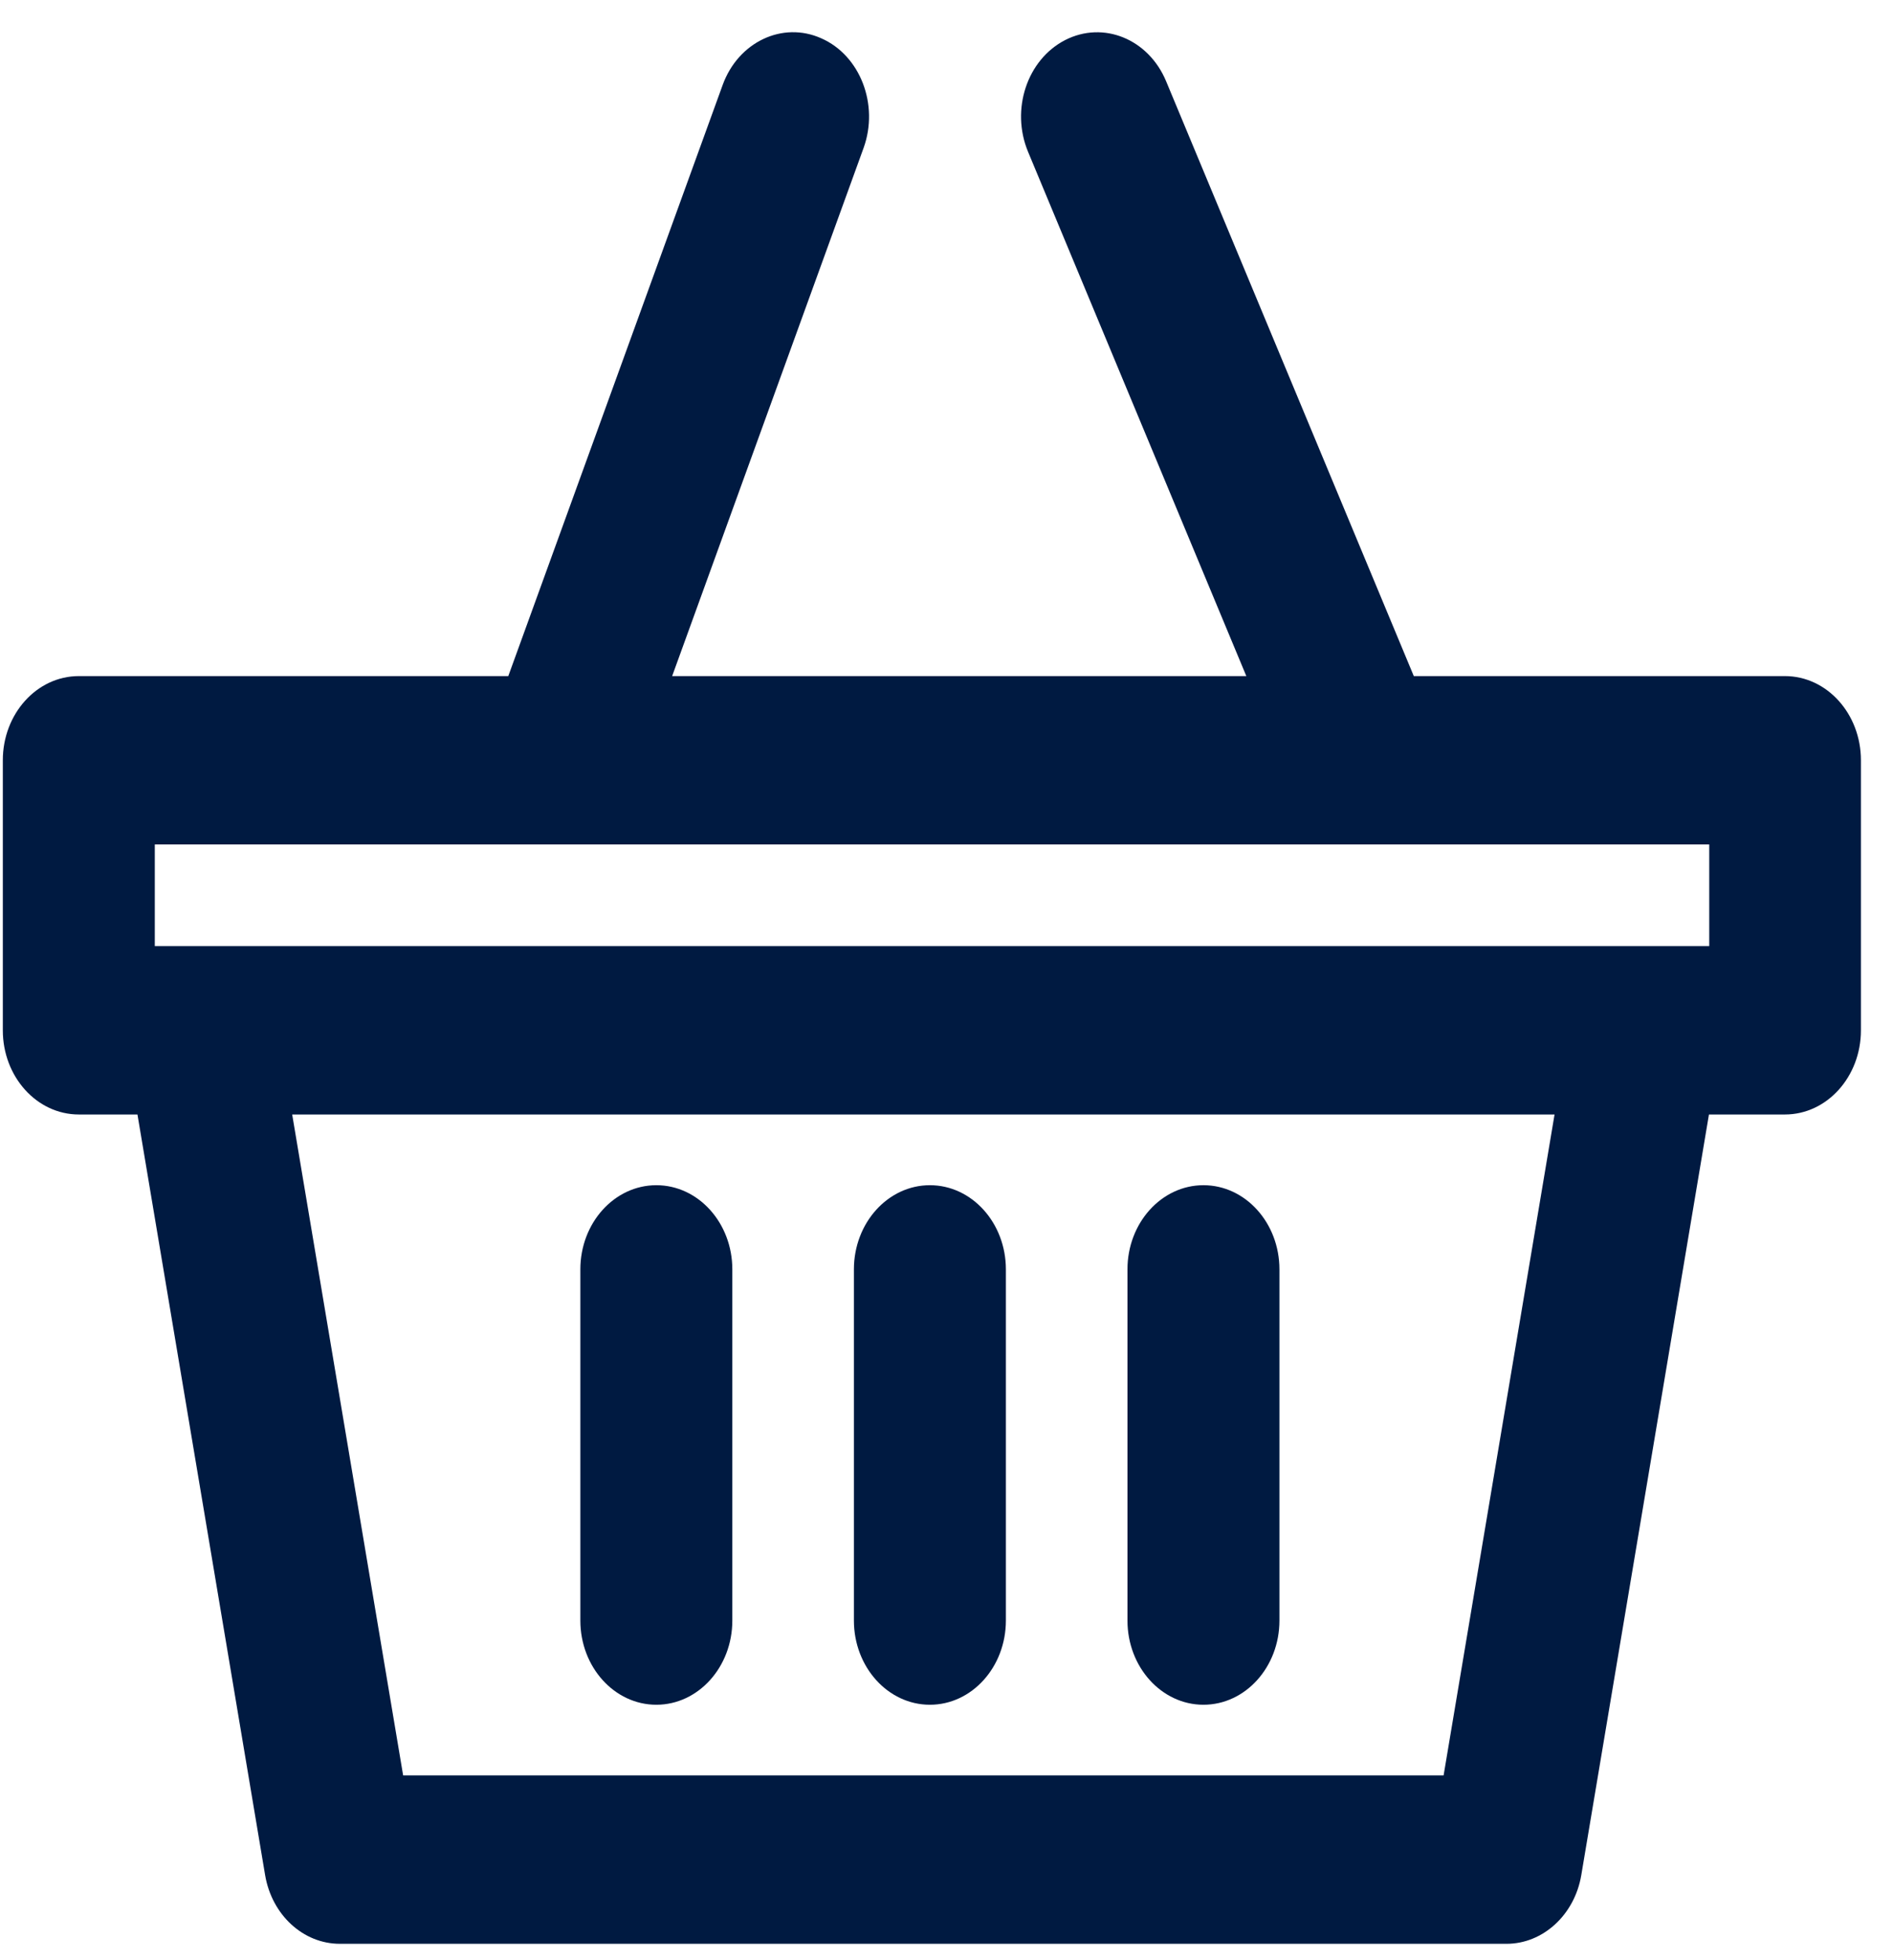
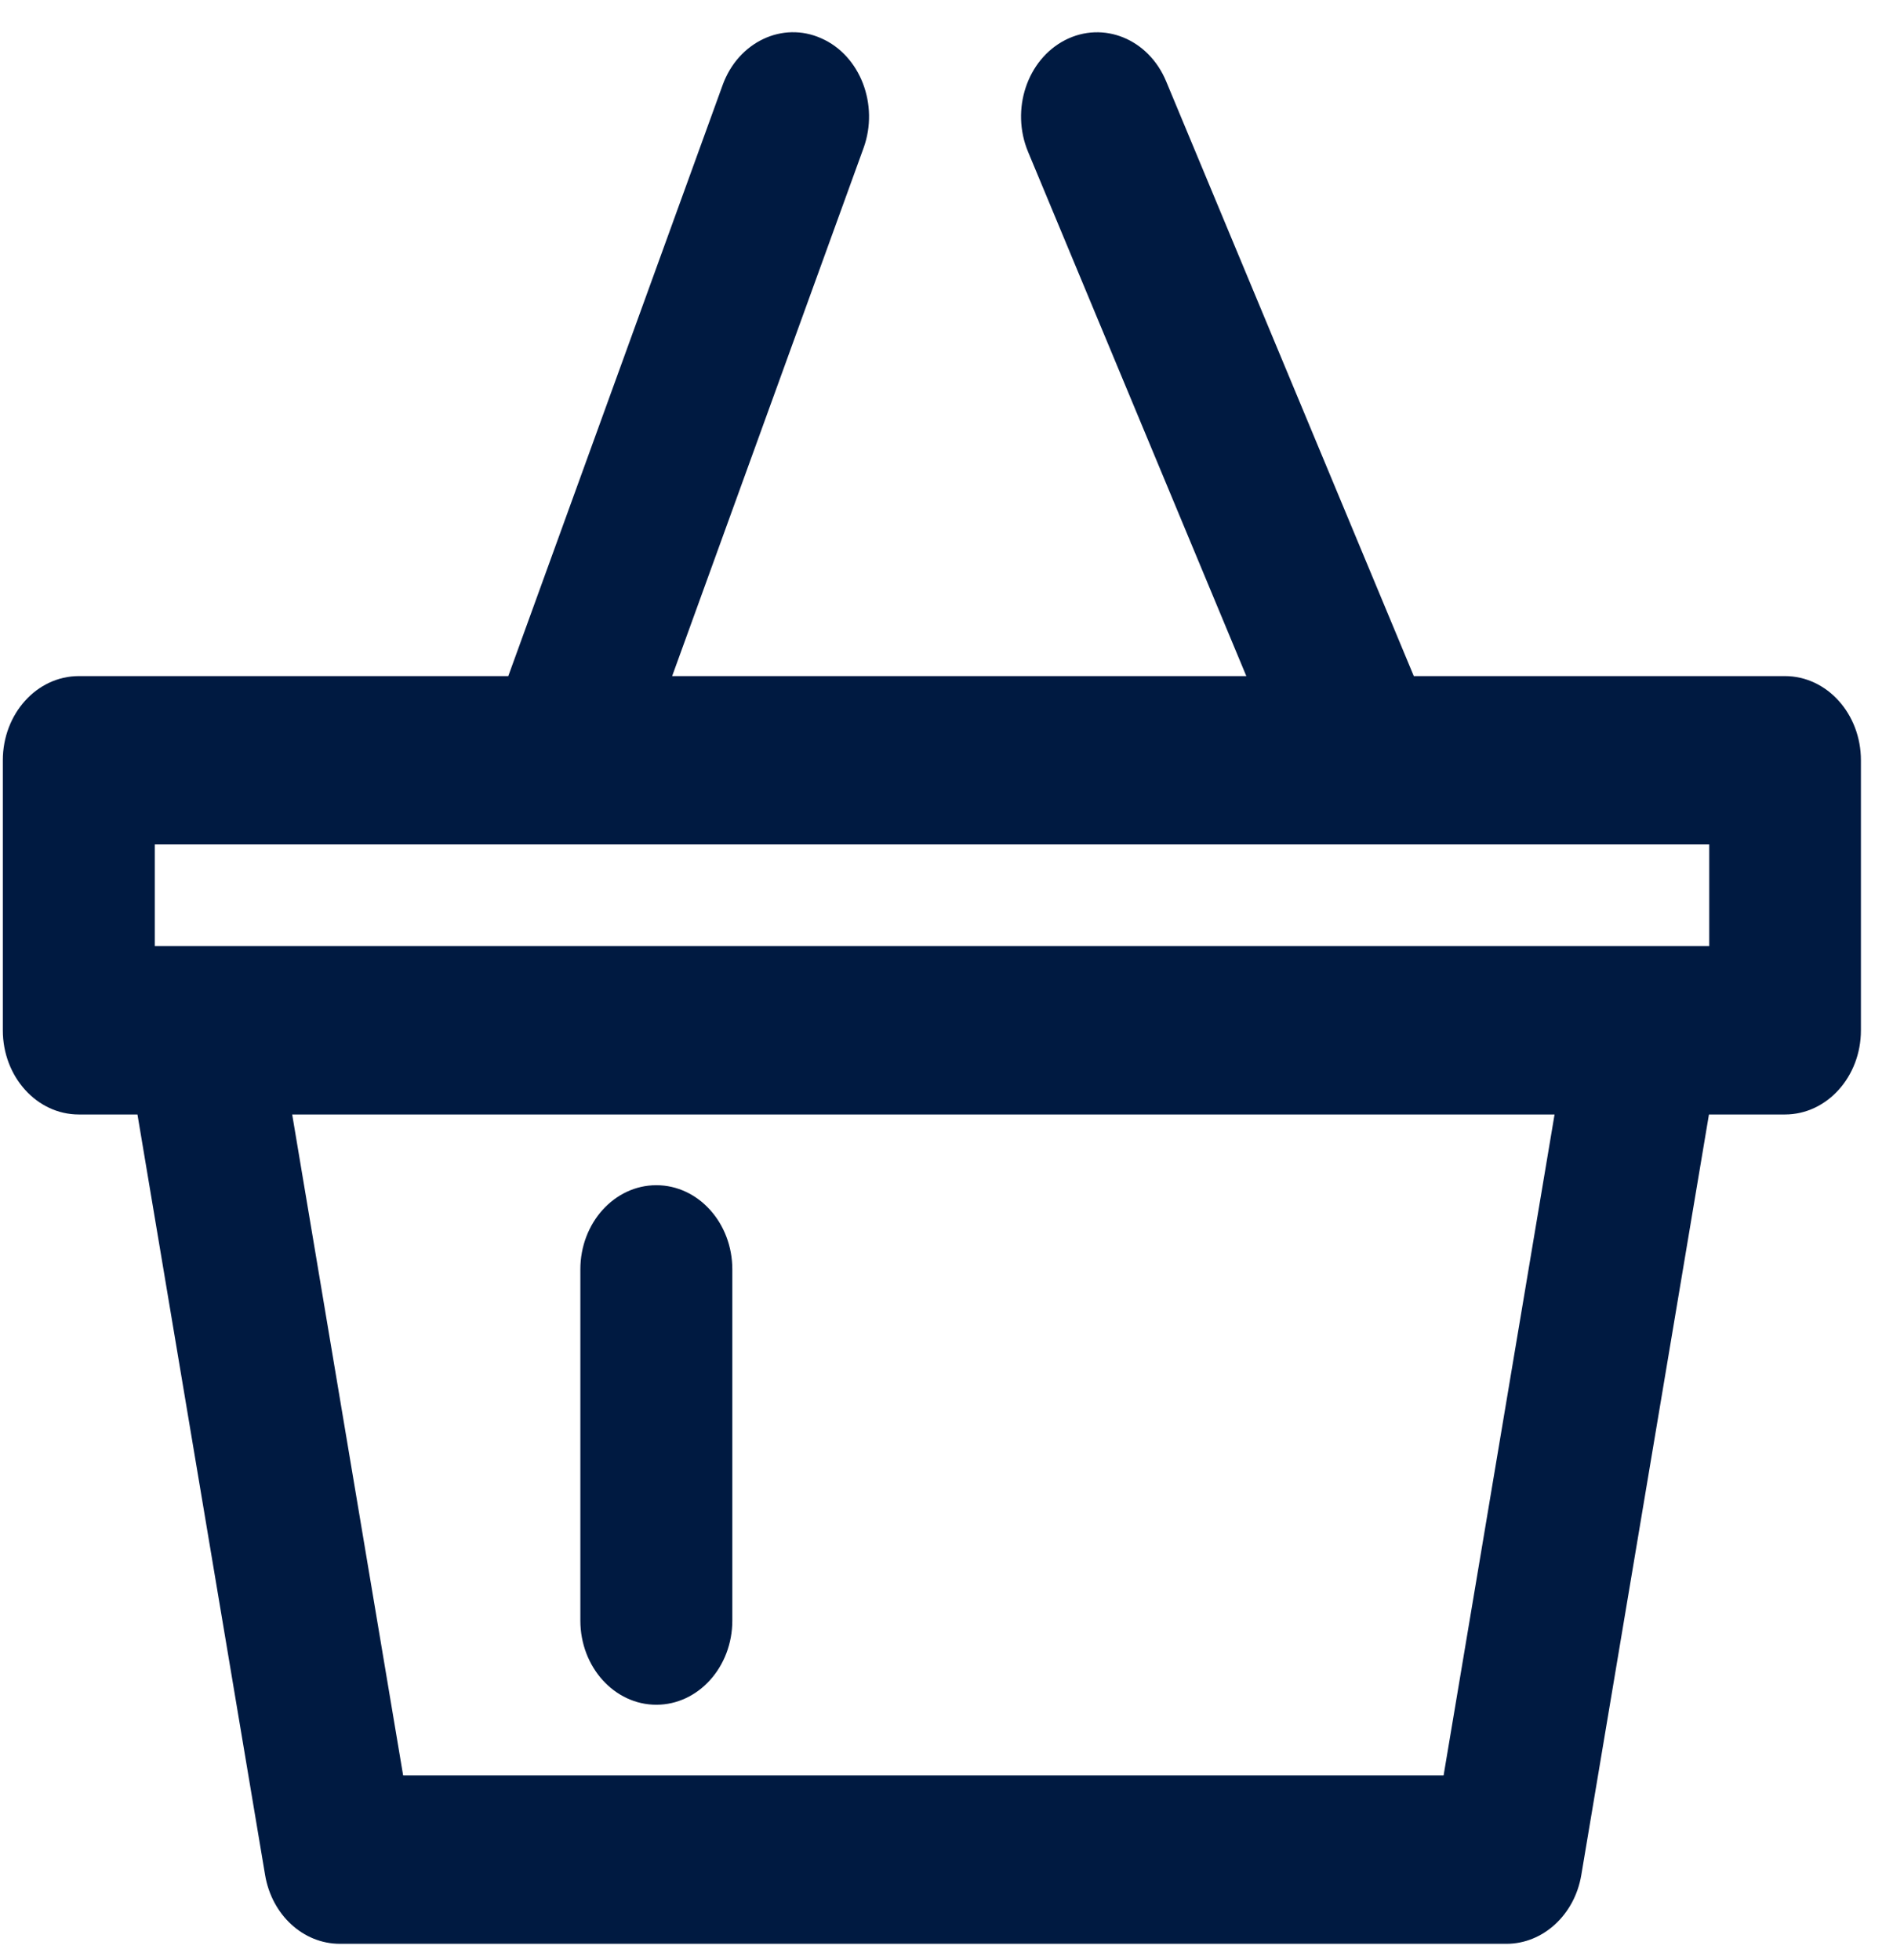
<svg xmlns="http://www.w3.org/2000/svg" width="57" height="59" viewBox="0 0 57 59" fill="none">
  <path d="M53.755 20.354H42.571L35.111 2.442C34.581 1.175 33.226 0.618 32.073 1.206C30.929 1.794 30.425 3.294 30.956 4.571L37.528 20.354H20.239L26.005 4.45C26.471 3.152 25.904 1.672 24.733 1.155C23.561 0.628 22.225 1.267 21.758 2.564L15.305 20.354H2.373C1.11 20.354 0.085 21.489 0.085 22.888V31.018C0.085 32.417 1.11 33.552 2.373 33.552H4.139L7.983 56.451C8.185 57.647 9.127 58.519 10.235 58.519H45.362C46.461 58.519 47.413 57.647 47.614 56.451L51.458 33.552H53.746C55.009 33.552 56.034 32.417 56.034 31.018V22.888C56.034 21.489 55.009 20.354 53.746 20.354H53.755ZM43.468 53.45H12.139L8.798 33.552H46.809L43.468 53.45ZM51.467 28.484H4.661V25.422H51.467V28.484Z" fill="#001A41" />
-   <path d="M36.237 51.322C37.5 51.322 38.525 50.186 38.525 48.787V38.215C38.525 36.816 37.5 35.681 36.237 35.681C34.974 35.681 33.949 36.816 33.949 38.215V48.787C33.949 50.186 34.974 51.322 36.237 51.322Z" fill="#001A41" />
  <path d="M19.763 51.322C21.026 51.322 22.051 50.186 22.051 48.787V38.215C22.051 36.816 21.026 35.681 19.763 35.681C18.5 35.681 17.475 36.816 17.475 38.215V48.787C17.475 50.186 18.5 51.322 19.763 51.322Z" fill="#001A41" />
-   <path d="M28 51.322C29.263 51.322 30.288 50.186 30.288 48.787V38.215C30.288 36.816 29.263 35.681 28 35.681C26.737 35.681 25.712 36.816 25.712 38.215V48.787C25.712 50.186 26.737 51.322 28 51.322Z" fill="#001A41" />
</svg>